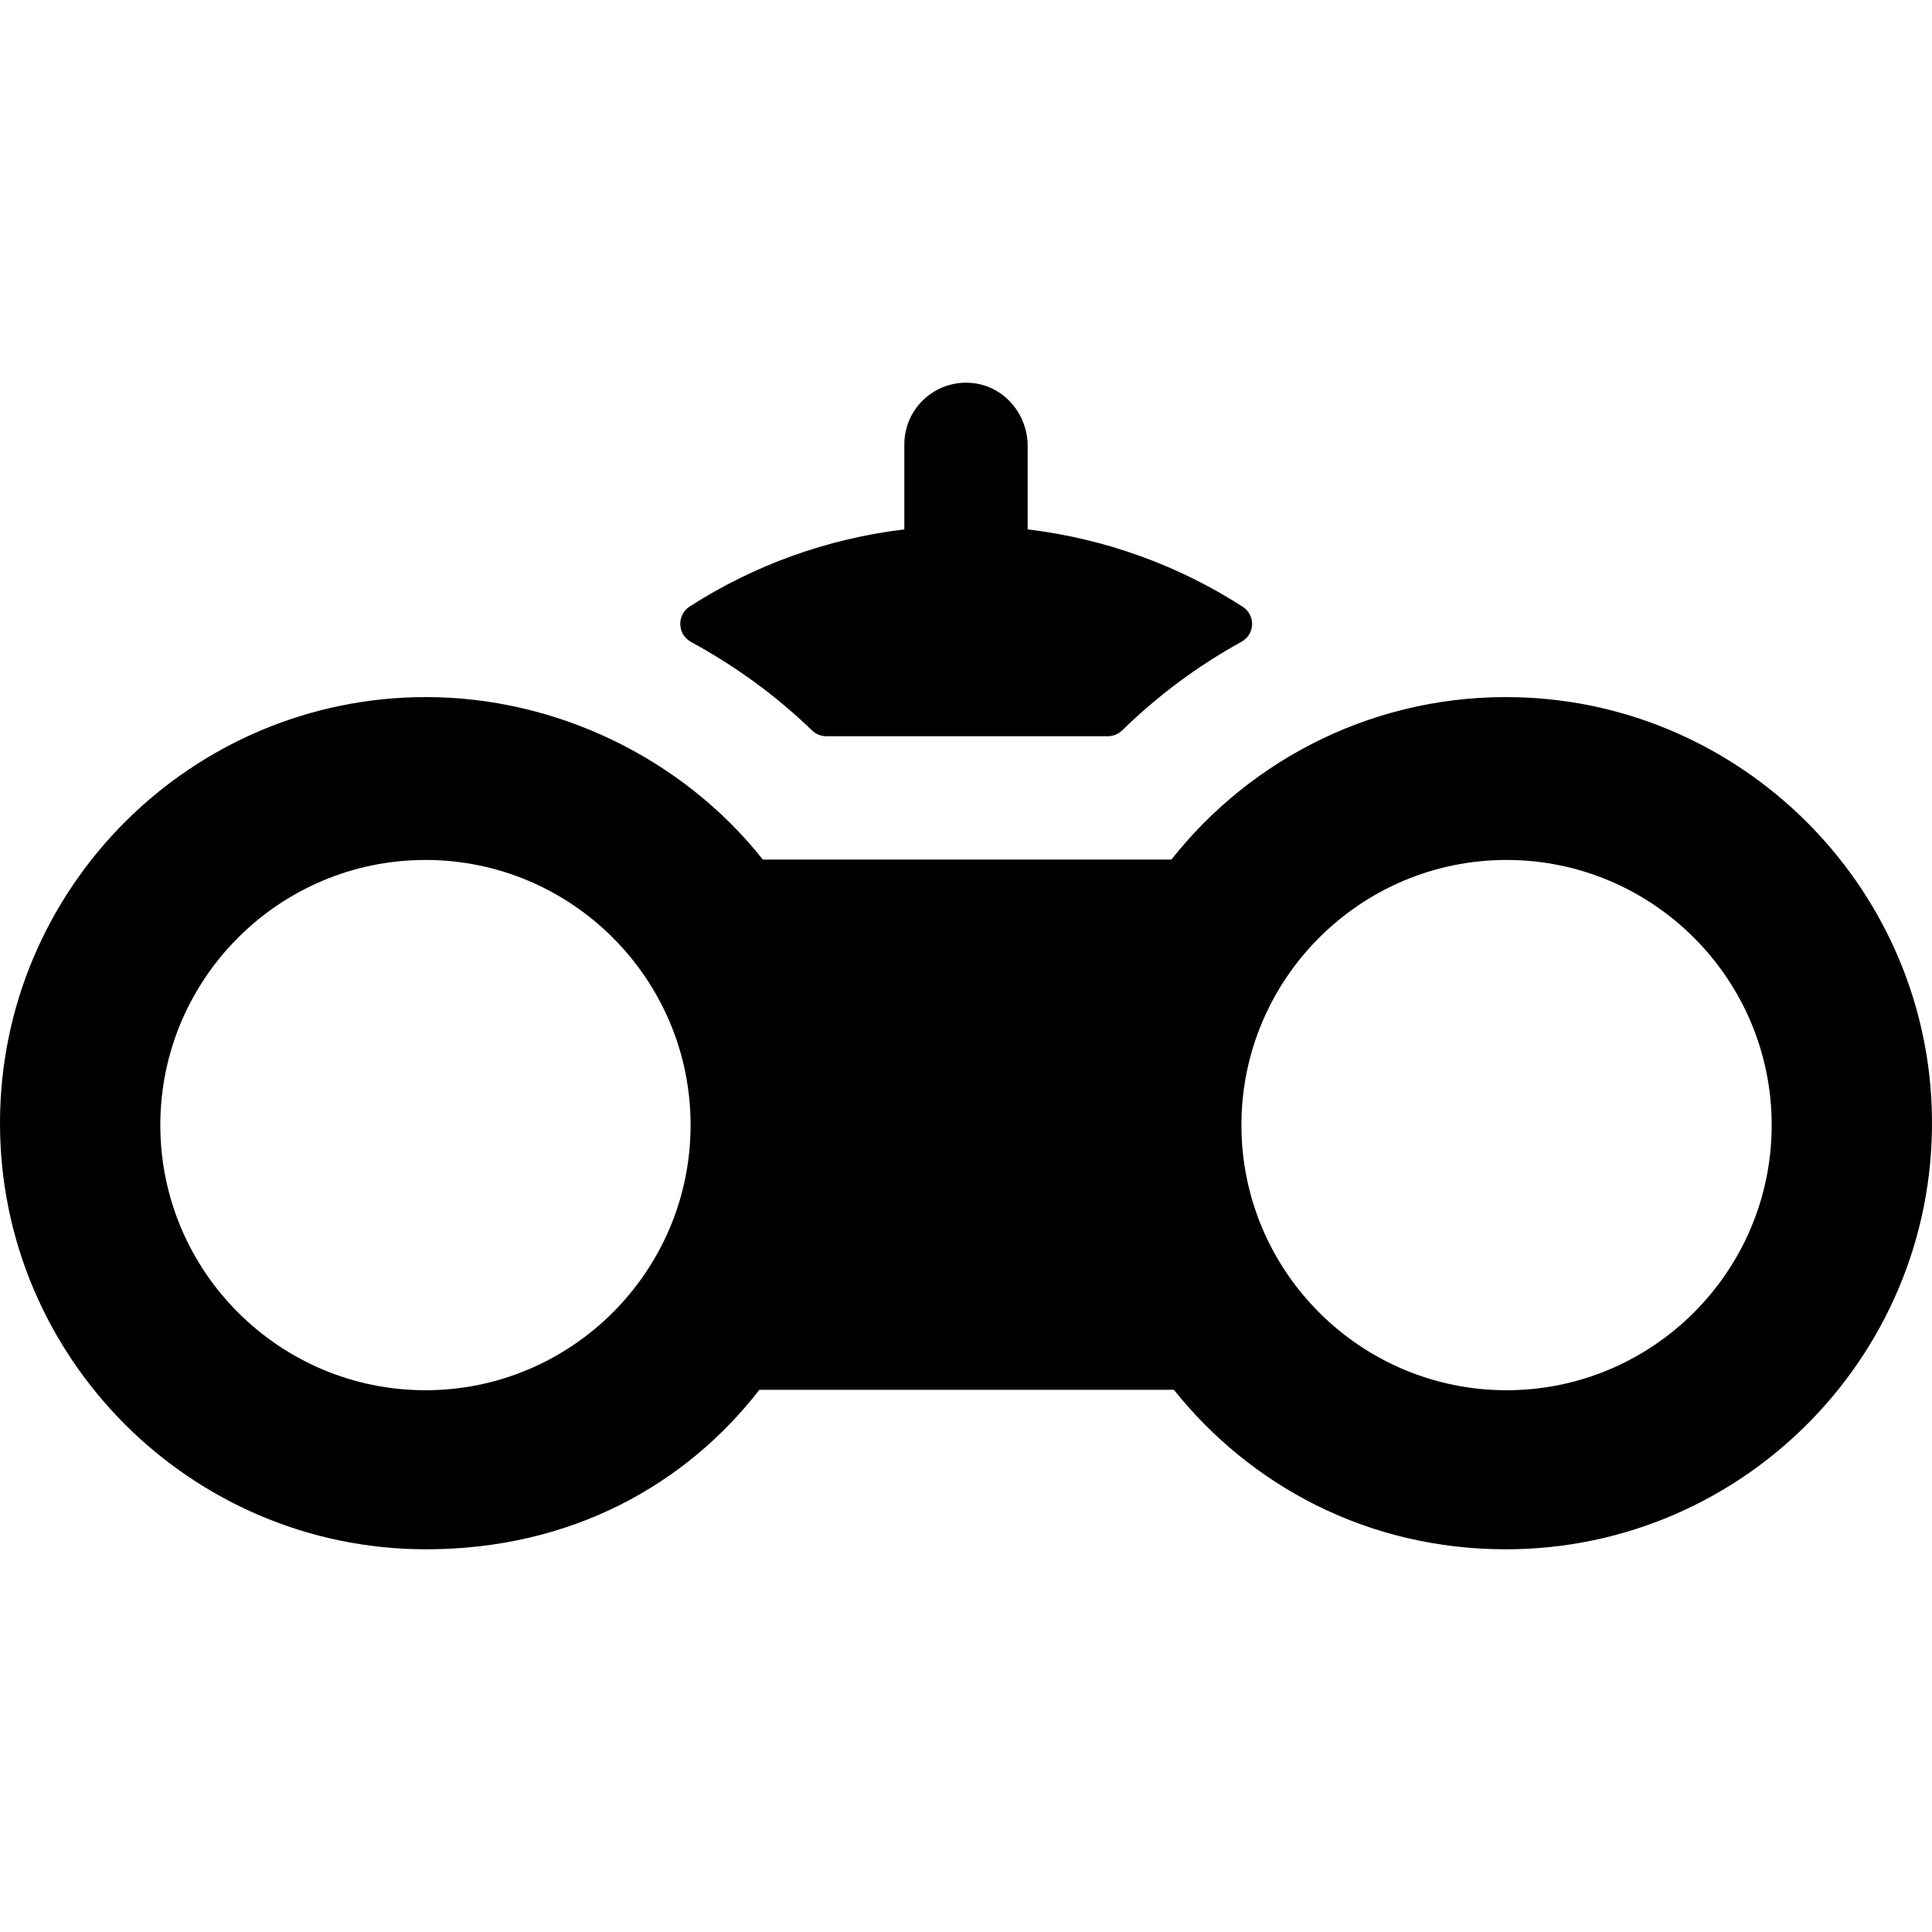
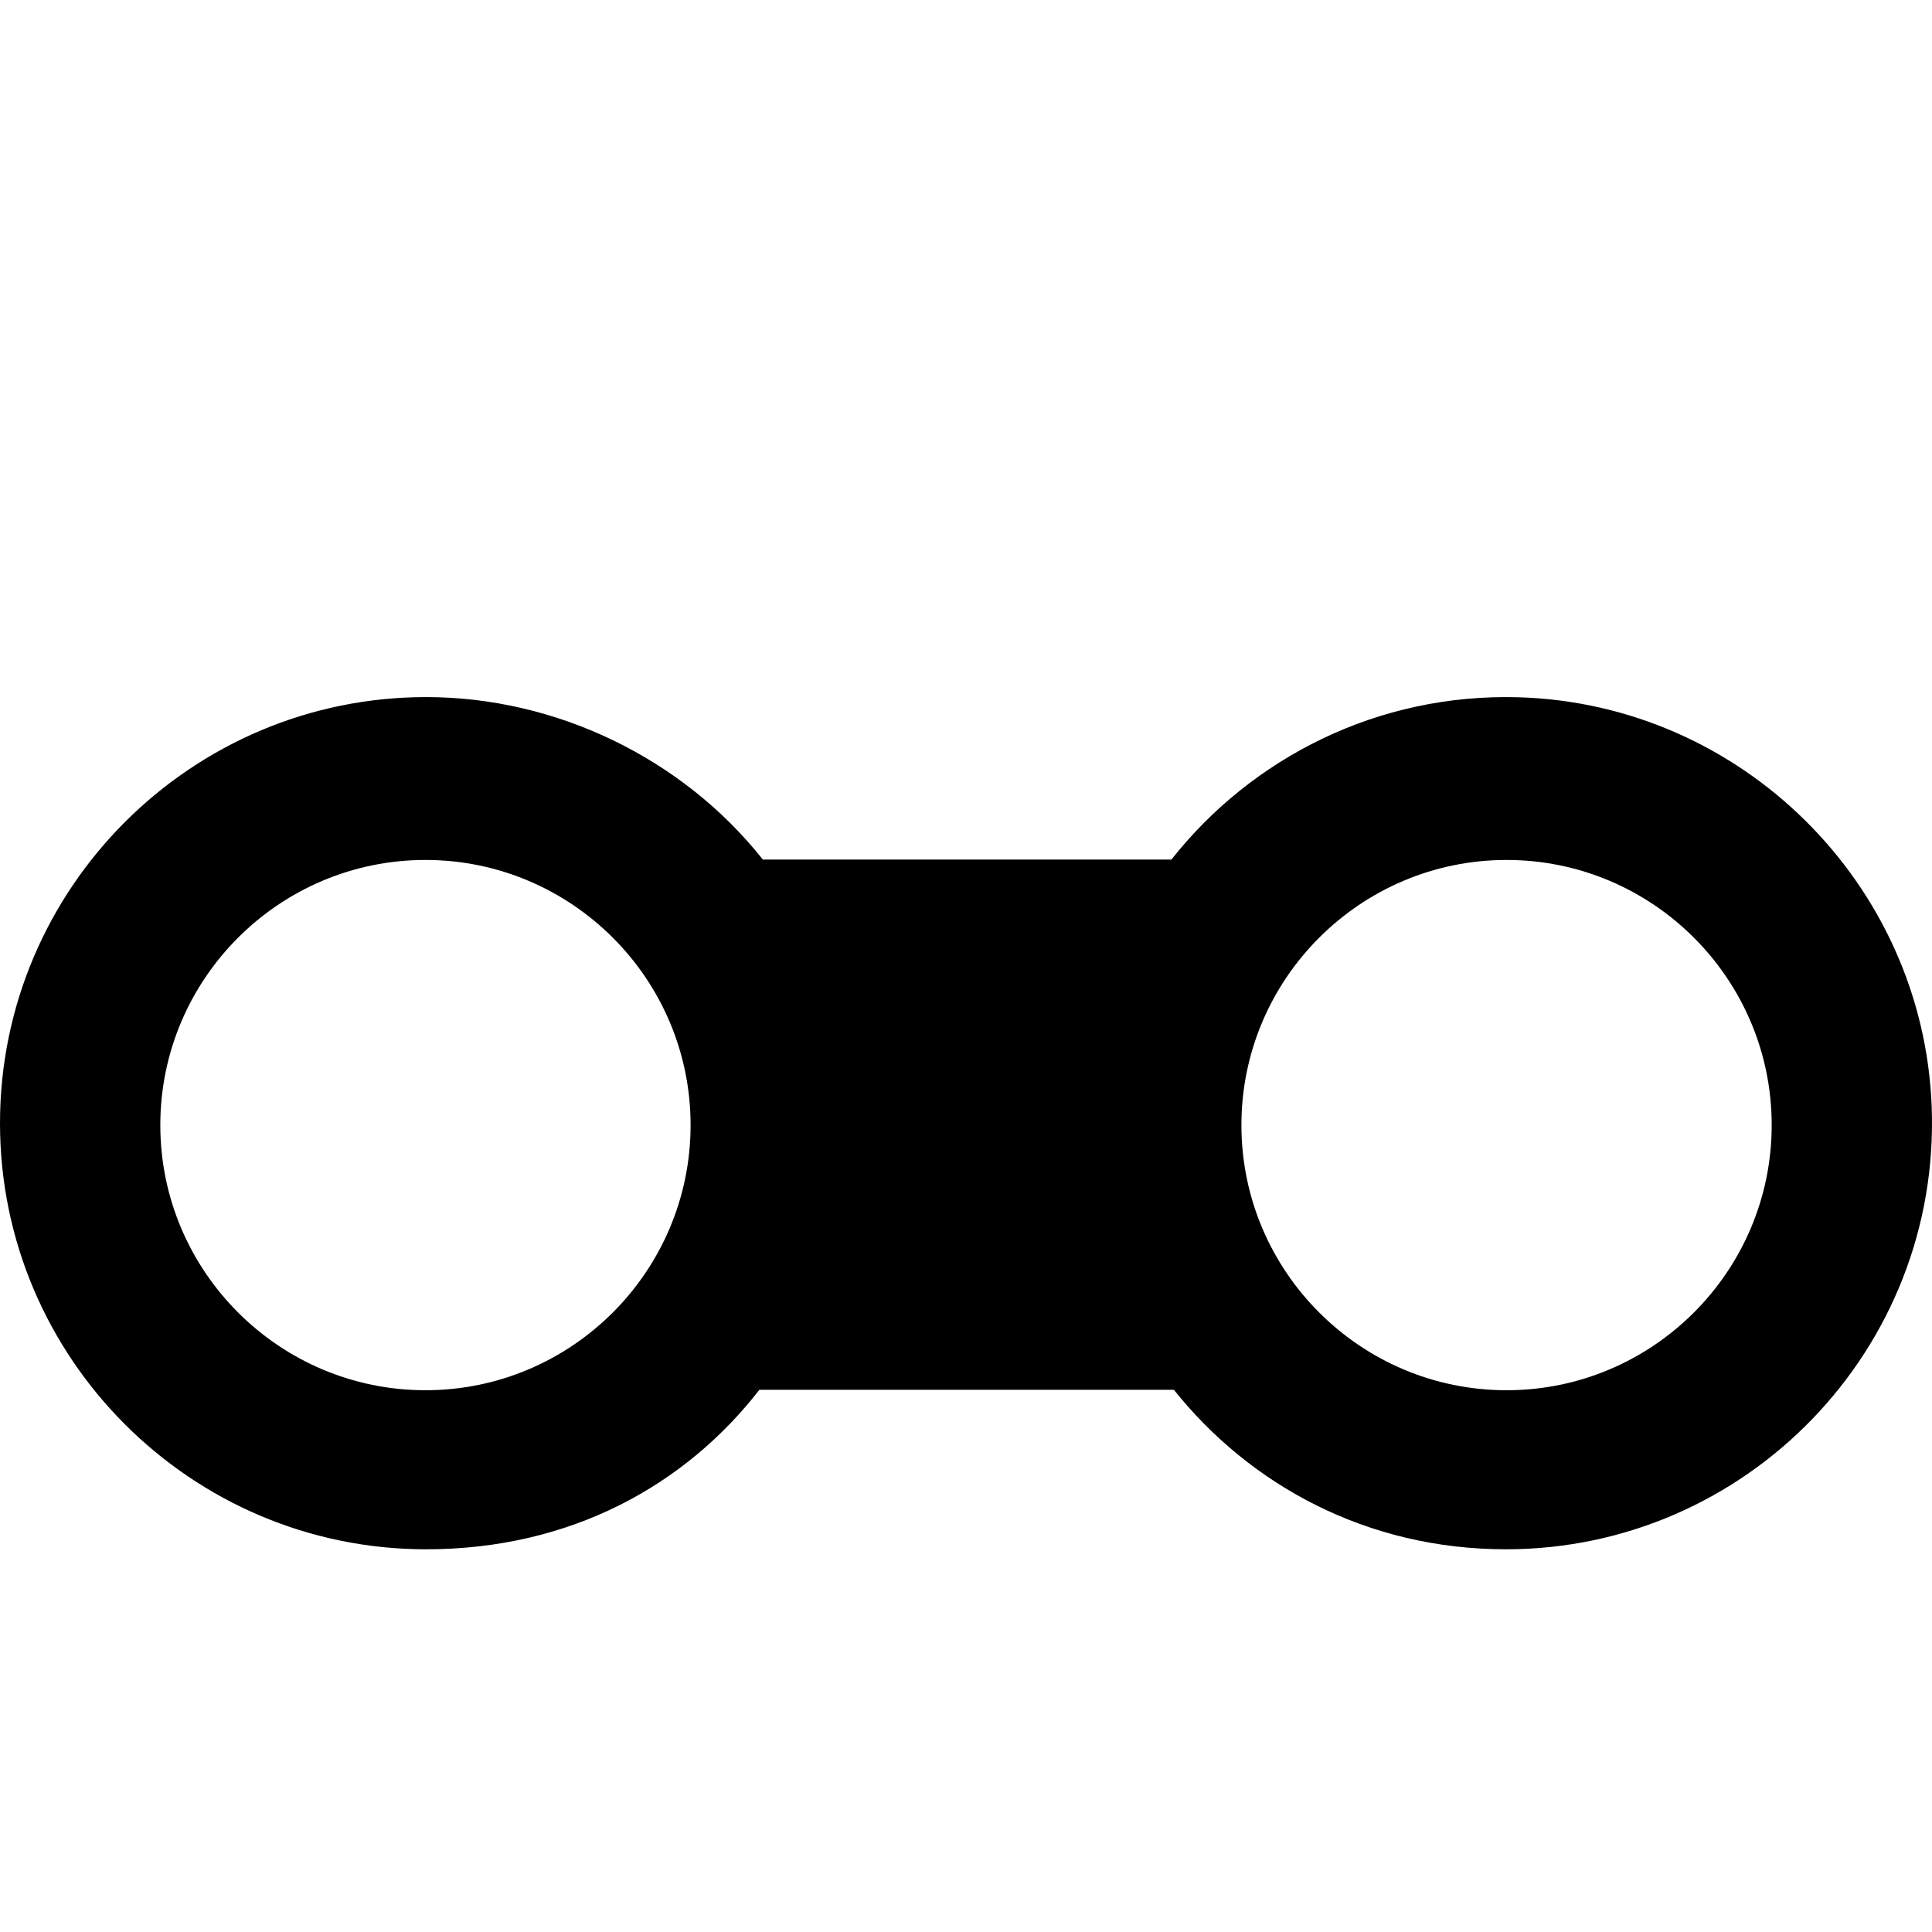
<svg xmlns="http://www.w3.org/2000/svg" fill="#000000" height="800px" width="800px" version="1.1" id="Layer_1" viewBox="0 0 511.999 511.999" xml:space="preserve">
  <g>
    <g>
-       <path d="M329.329,160.793c-17.041-10.976-36.464-18.034-56.989-20.501V118.19c0-8.388-6.145-15.747-14.482-16.667    c-9.857-1.086-18.199,6.603-18.199,16.239v22.531c-20.474,2.46-39.851,9.489-56.86,20.418c-3.509,2.254-3.327,7.416,0.336,9.412    c12.298,6.701,22.893,14.584,32.044,23.431c1.022,0.988,2.378,1.552,3.8,1.552h74.61c1.43,0,2.793-0.572,3.817-1.571    c9.398-9.171,19.951-17.042,31.608-23.464C332.613,168.089,332.784,163.018,329.329,160.793z" />
-     </g>
+       </g>
  </g>
  <g>
    <g>
      <path d="M511.916,293.286c-2.24-59.058-50.391-106.767-109.465-108.5c-37.33-1.095-70.743,16.06-92.01,43.001H202.16    c-21.353-26.931-54.843-43.052-89.239-43.052C50.656,184.736,0,235.392,0,297.658s50.656,112.921,112.921,112.921    c38.531,0,68.862-17.176,88.317-42.263h109.857c20.179,25.258,51.153,42.263,87.983,42.263    C462.794,410.579,514.354,357.535,511.916,293.286z M112.749,368.426c-38.743,0-70.264-31.521-70.264-70.264    s31.521-70.264,70.264-70.264s70.264,31.521,70.264,70.264S151.492,368.426,112.749,368.426z M399.251,368.426    c-38.743,0-70.264-31.521-70.264-70.264s31.521-70.264,70.264-70.264c38.743,0,70.264,31.521,70.264,70.264    S437.994,368.426,399.251,368.426z" />
    </g>
  </g>
</svg>